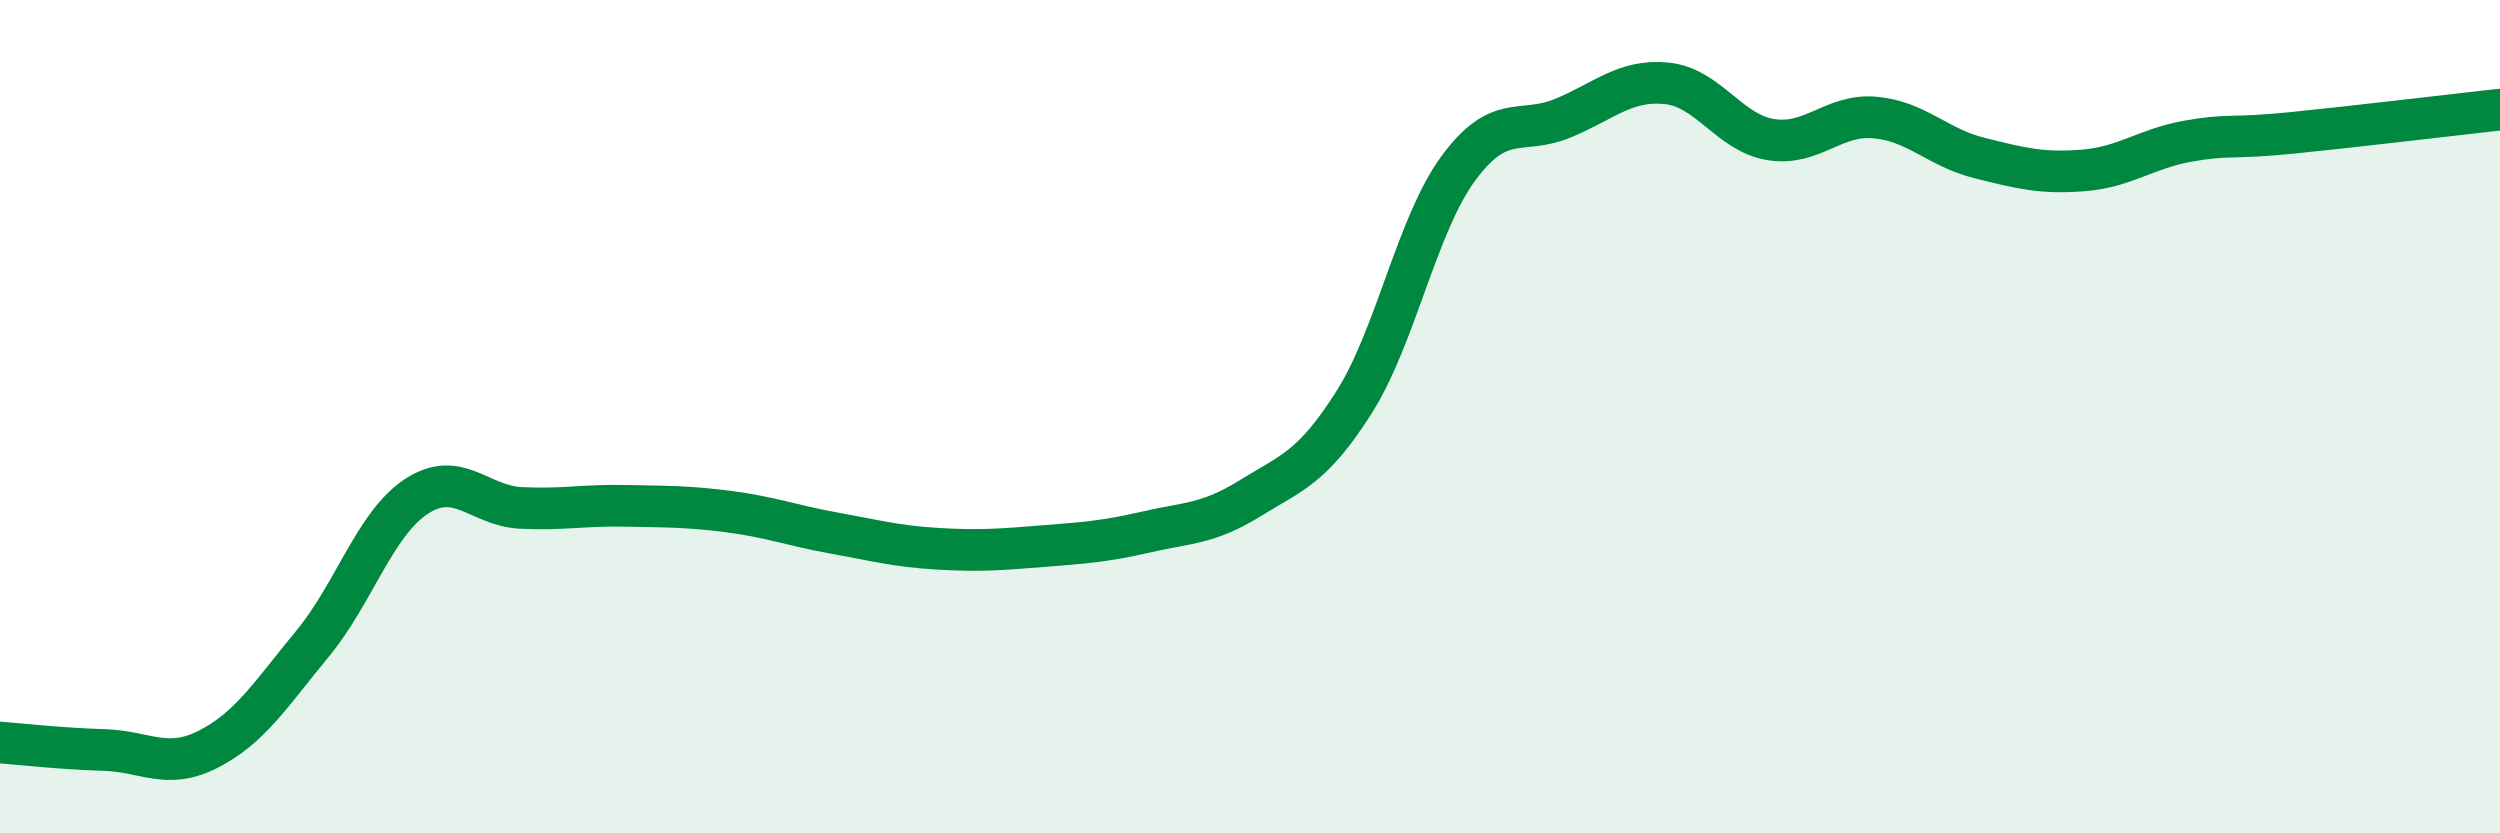
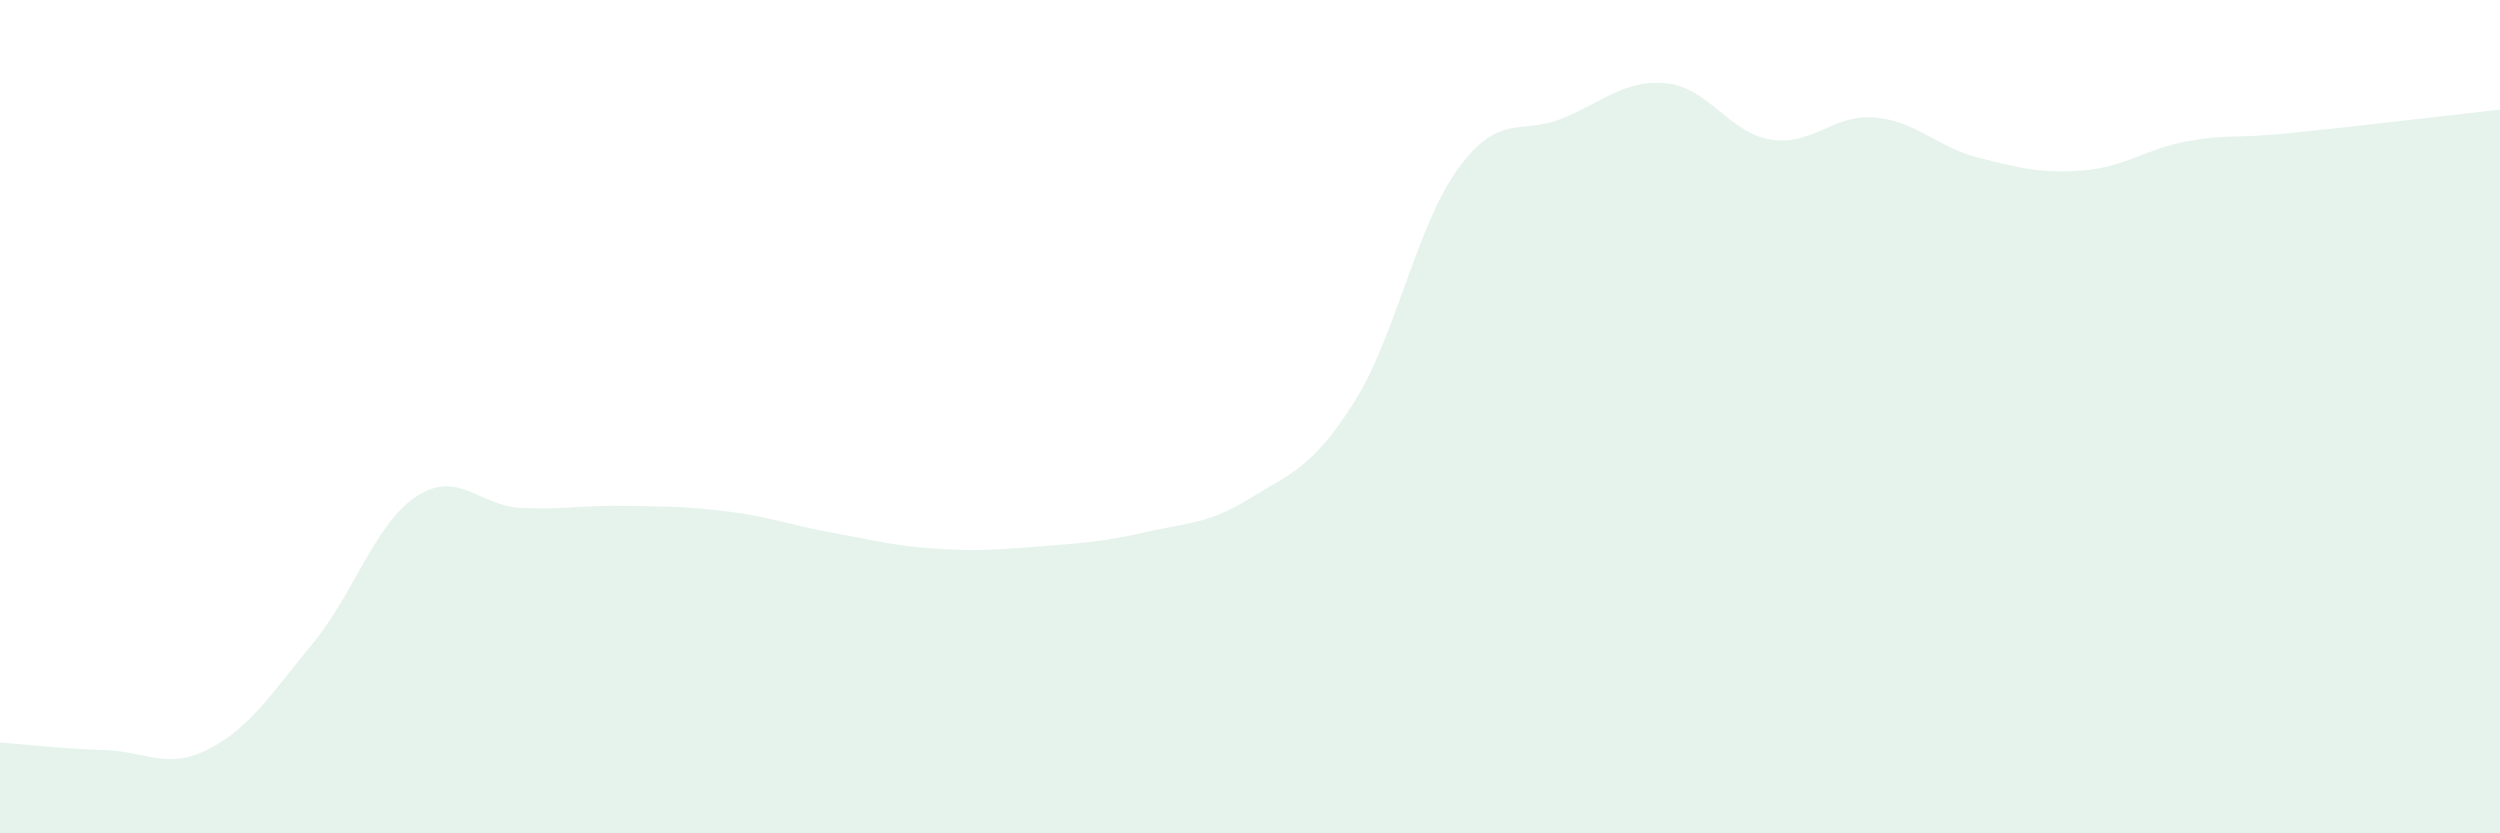
<svg xmlns="http://www.w3.org/2000/svg" width="60" height="20" viewBox="0 0 60 20">
  <path d="M 0,17.82 C 0.5,17.86 1.5,17.97 2.5,18 C 3.5,18.03 4,18.49 5,17.98 C 6,17.47 6.5,16.66 7.5,15.45 C 8.5,14.24 9,12.56 10,11.91 C 11,11.26 11.5,12.14 12.5,12.19 C 13.5,12.24 14,12.12 15,12.14 C 16,12.16 16.5,12.15 17.5,12.28 C 18.5,12.41 19,12.61 20,12.79 C 21,12.97 21.5,13.11 22.5,13.17 C 23.5,13.23 24,13.19 25,13.11 C 26,13.03 26.5,13 27.5,12.77 C 28.5,12.54 29,12.58 30,11.96 C 31,11.34 31.5,11.23 32.5,9.65 C 33.5,8.07 34,5.4 35,4.04 C 36,2.68 36.5,3.25 37.5,2.84 C 38.5,2.43 39,1.9 40,2 C 41,2.1 41.5,3.19 42.5,3.35 C 43.5,3.51 44,2.73 45,2.82 C 46,2.91 46.5,3.54 47.5,3.79 C 48.5,4.04 49,4.17 50,4.09 C 51,4.01 51.5,3.57 52.5,3.39 C 53.5,3.21 53.5,3.34 55,3.19 C 56.5,3.04 59,2.74 60,2.63L60 20L0 20Z" fill="#008740" opacity="0.1" stroke-linecap="round" stroke-linejoin="round" />
-   <path d="M 0,17.82 C 0.5,17.86 1.5,17.97 2.5,18 C 3.5,18.03 4,18.49 5,17.98 C 6,17.47 6.5,16.66 7.5,15.45 C 8.5,14.24 9,12.56 10,11.91 C 11,11.26 11.5,12.14 12.5,12.19 C 13.5,12.24 14,12.12 15,12.14 C 16,12.16 16.5,12.15 17.5,12.28 C 18.5,12.41 19,12.61 20,12.79 C 21,12.97 21.5,13.11 22.5,13.17 C 23.5,13.23 24,13.19 25,13.11 C 26,13.03 26.5,13 27.5,12.77 C 28.5,12.54 29,12.58 30,11.96 C 31,11.34 31.5,11.23 32.5,9.65 C 33.5,8.07 34,5.4 35,4.04 C 36,2.68 36.5,3.25 37.5,2.84 C 38.5,2.43 39,1.9 40,2 C 41,2.1 41.5,3.19 42.5,3.35 C 43.5,3.51 44,2.73 45,2.82 C 46,2.91 46.5,3.54 47.5,3.79 C 48.5,4.04 49,4.17 50,4.09 C 51,4.01 51.5,3.57 52.5,3.39 C 53.5,3.21 53.5,3.34 55,3.19 C 56.5,3.04 59,2.74 60,2.63" stroke="#008740" stroke-width="1" fill="none" stroke-linecap="round" stroke-linejoin="round" />
</svg>